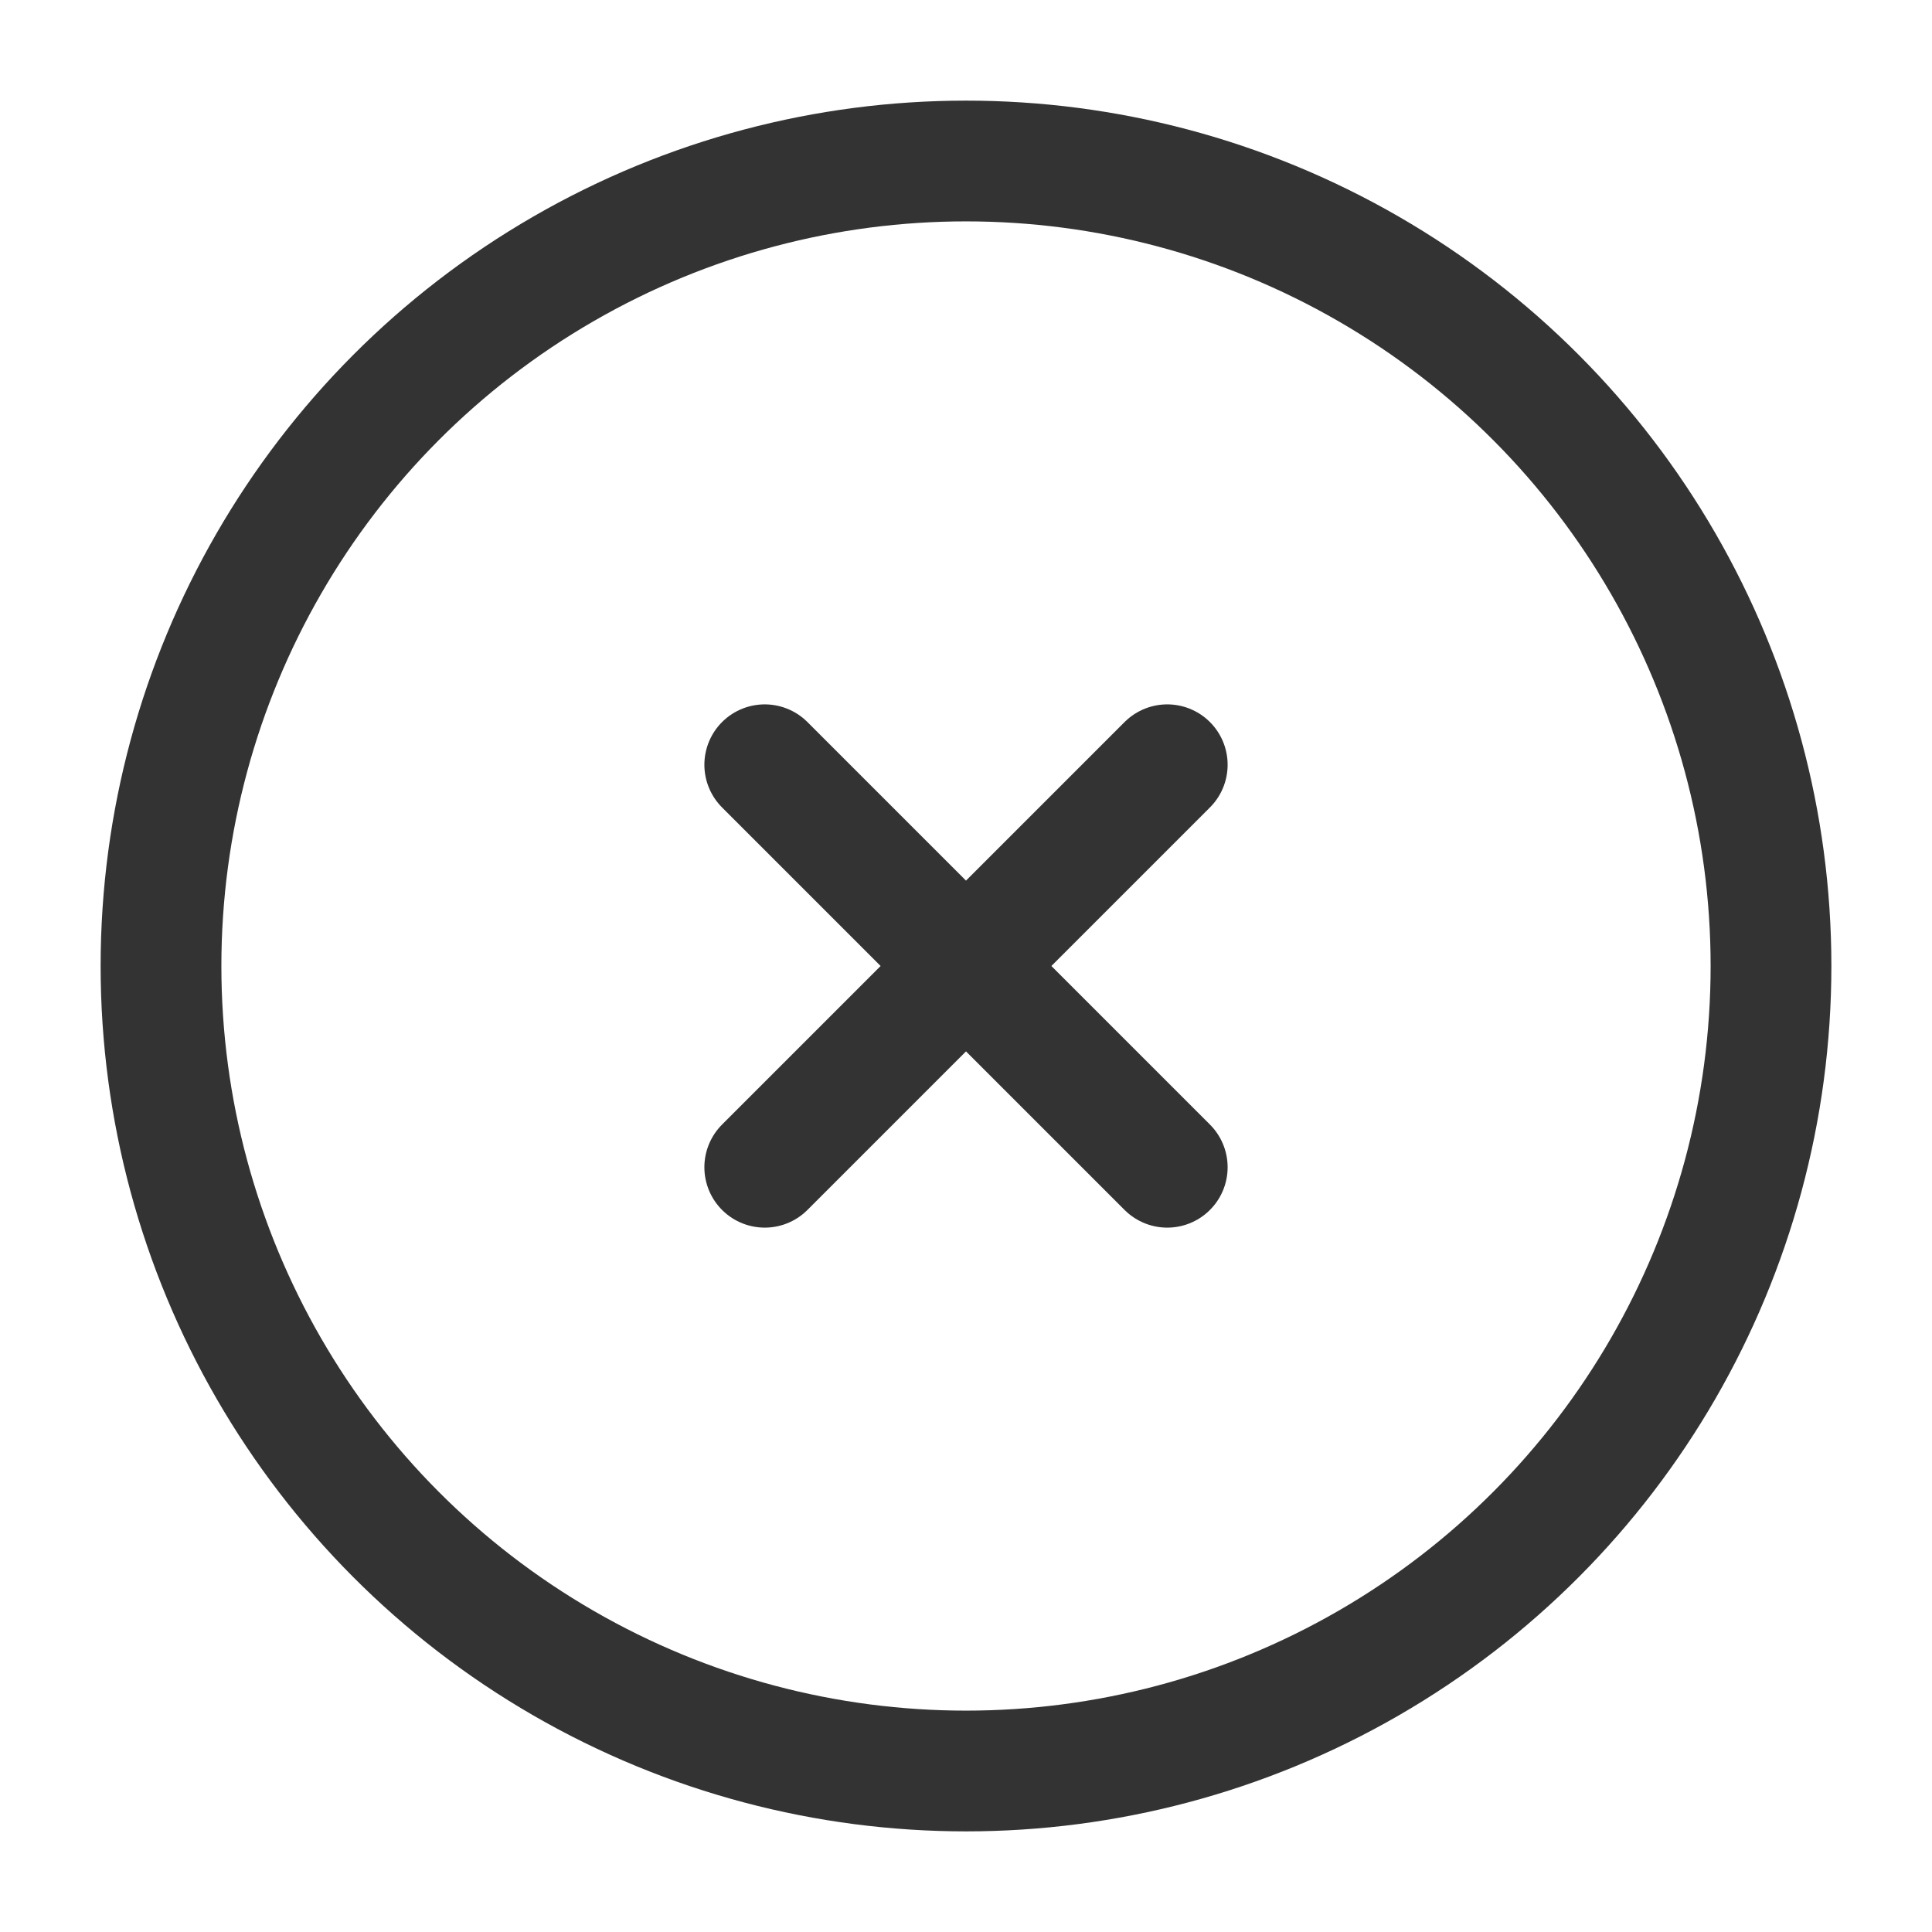
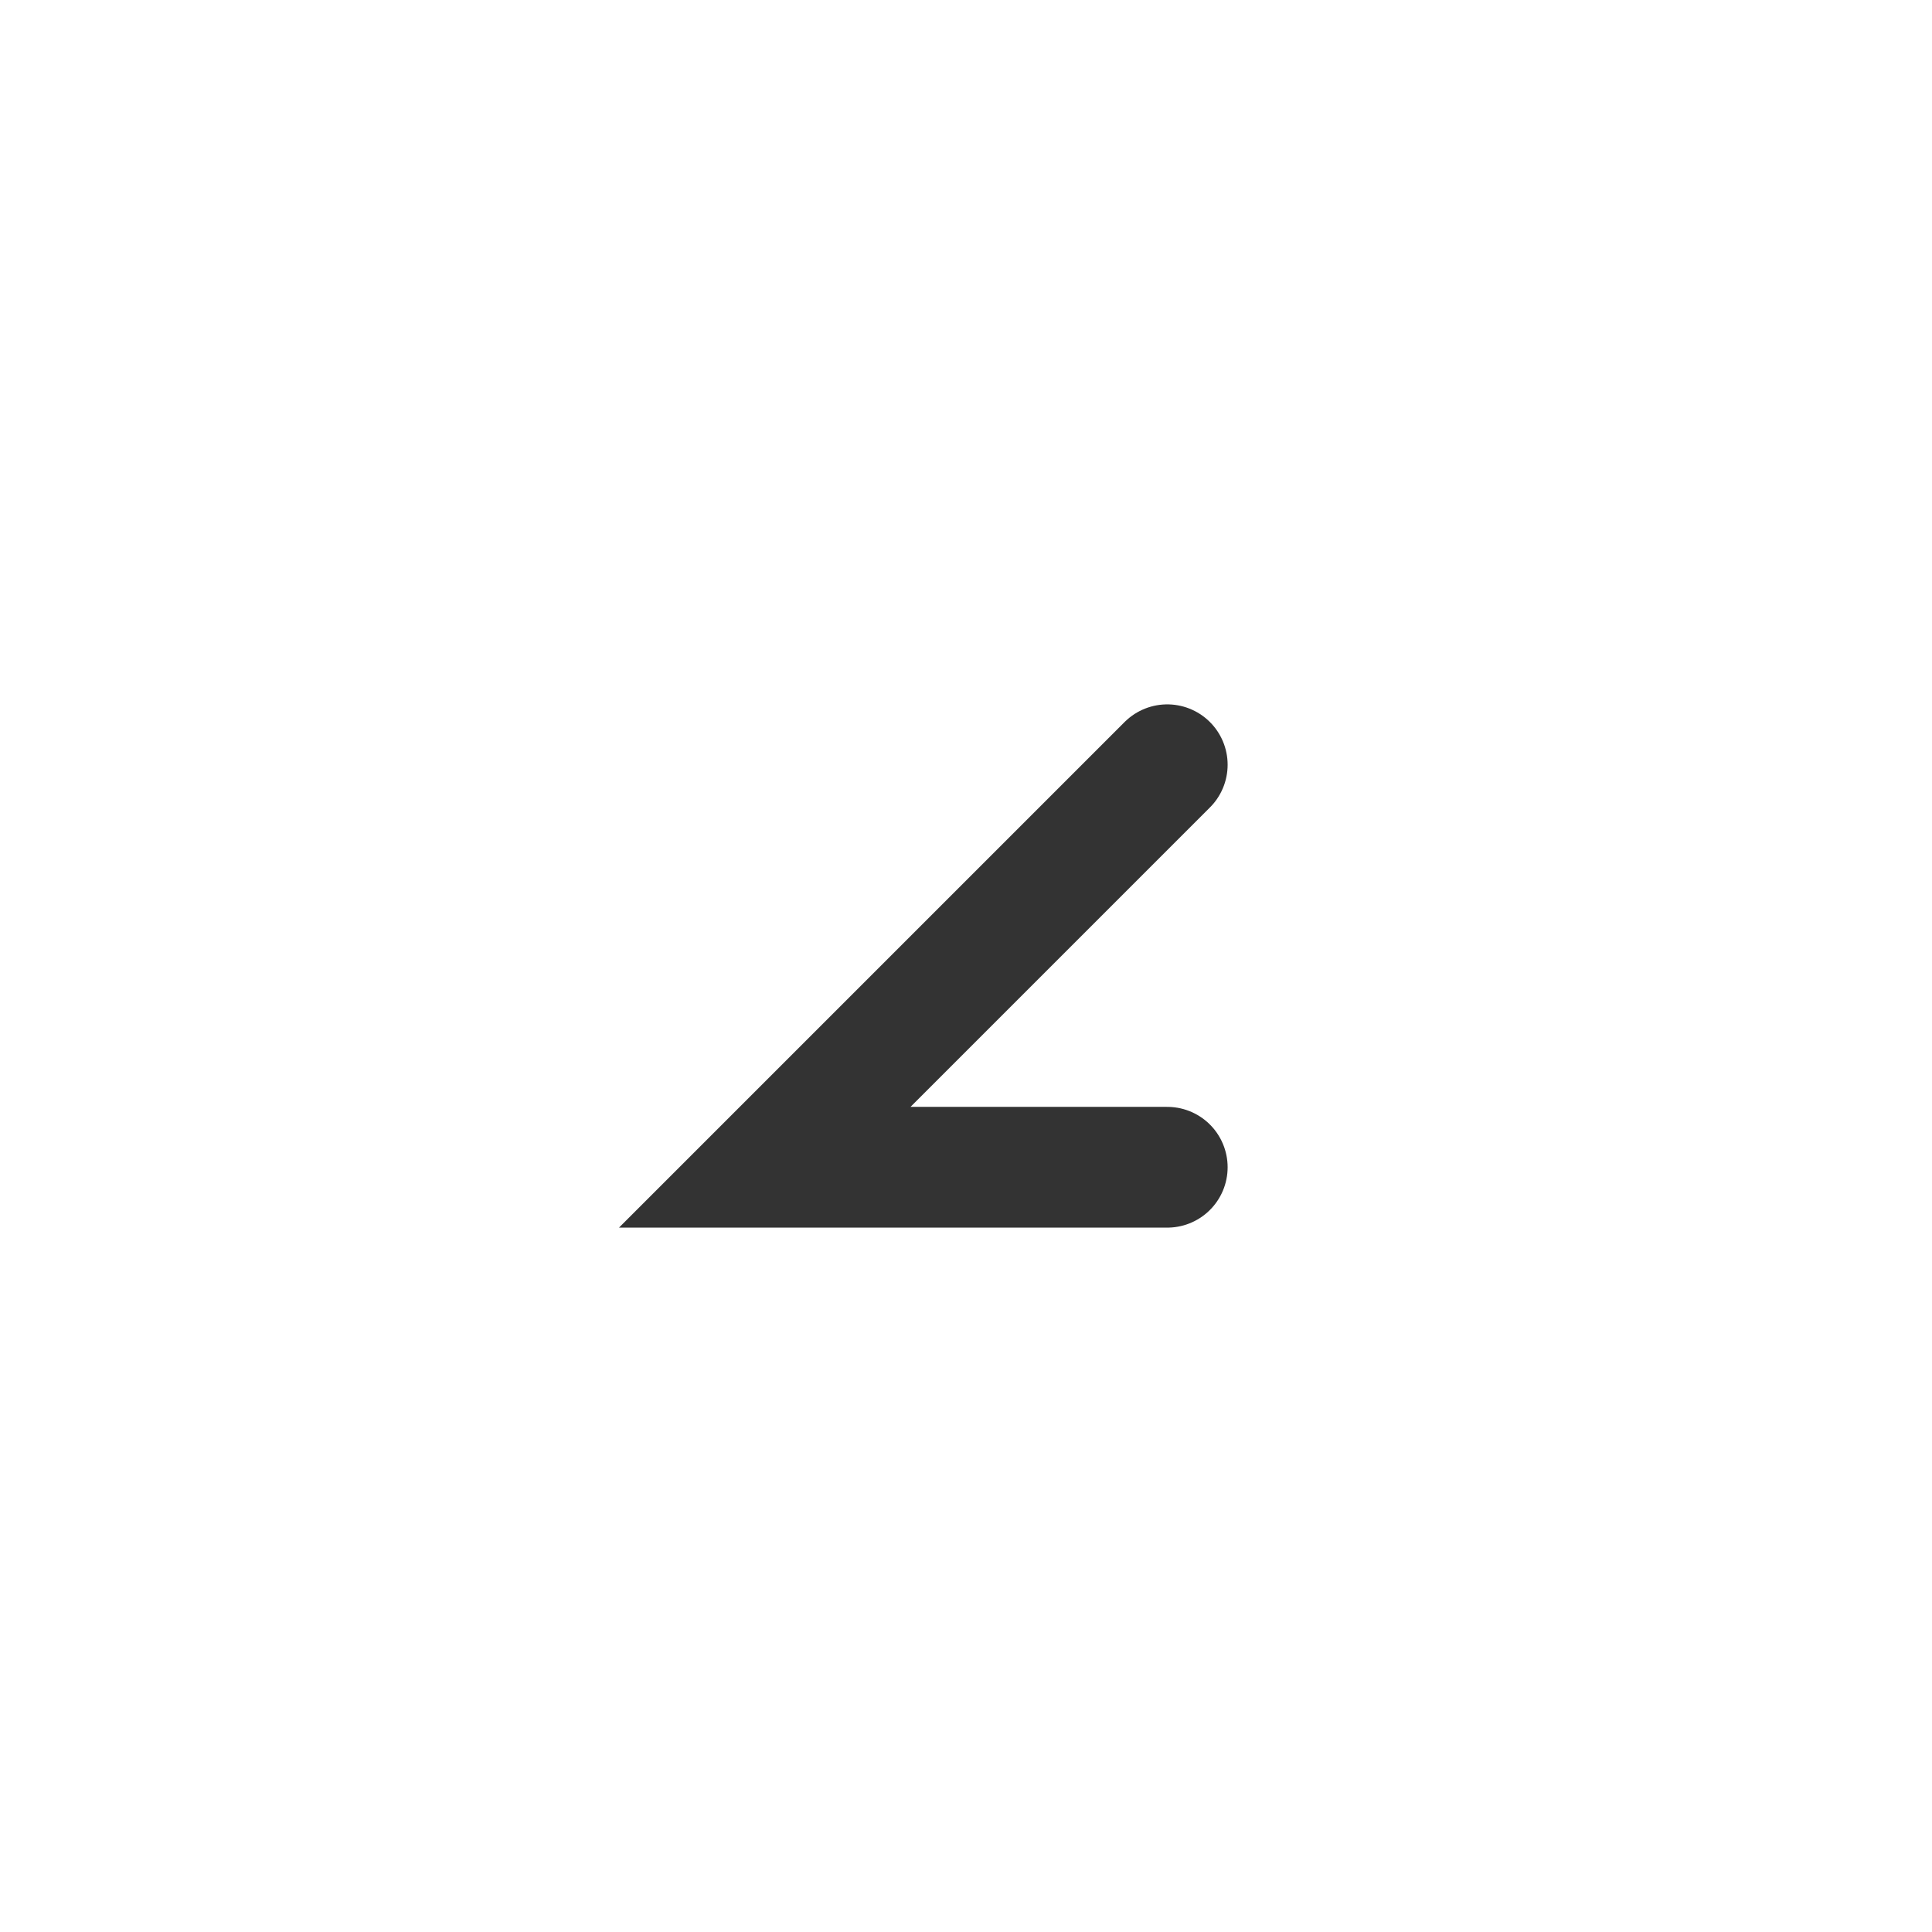
<svg xmlns="http://www.w3.org/2000/svg" width="24" height="24" viewBox="0 0 24 24" fill="none">
-   <circle cx="12" cy="12" r="10" stroke="#333333" stroke-width="1.5" />
-   <path d="M14.5 9.5L9.5 14.5M9.5 9.5L14.5 14.5" stroke="#333333" stroke-width="1.5" stroke-linecap="round" />
+   <path d="M14.5 9.5L9.5 14.5L14.5 14.5" stroke="#333333" stroke-width="1.5" stroke-linecap="round" />
</svg>